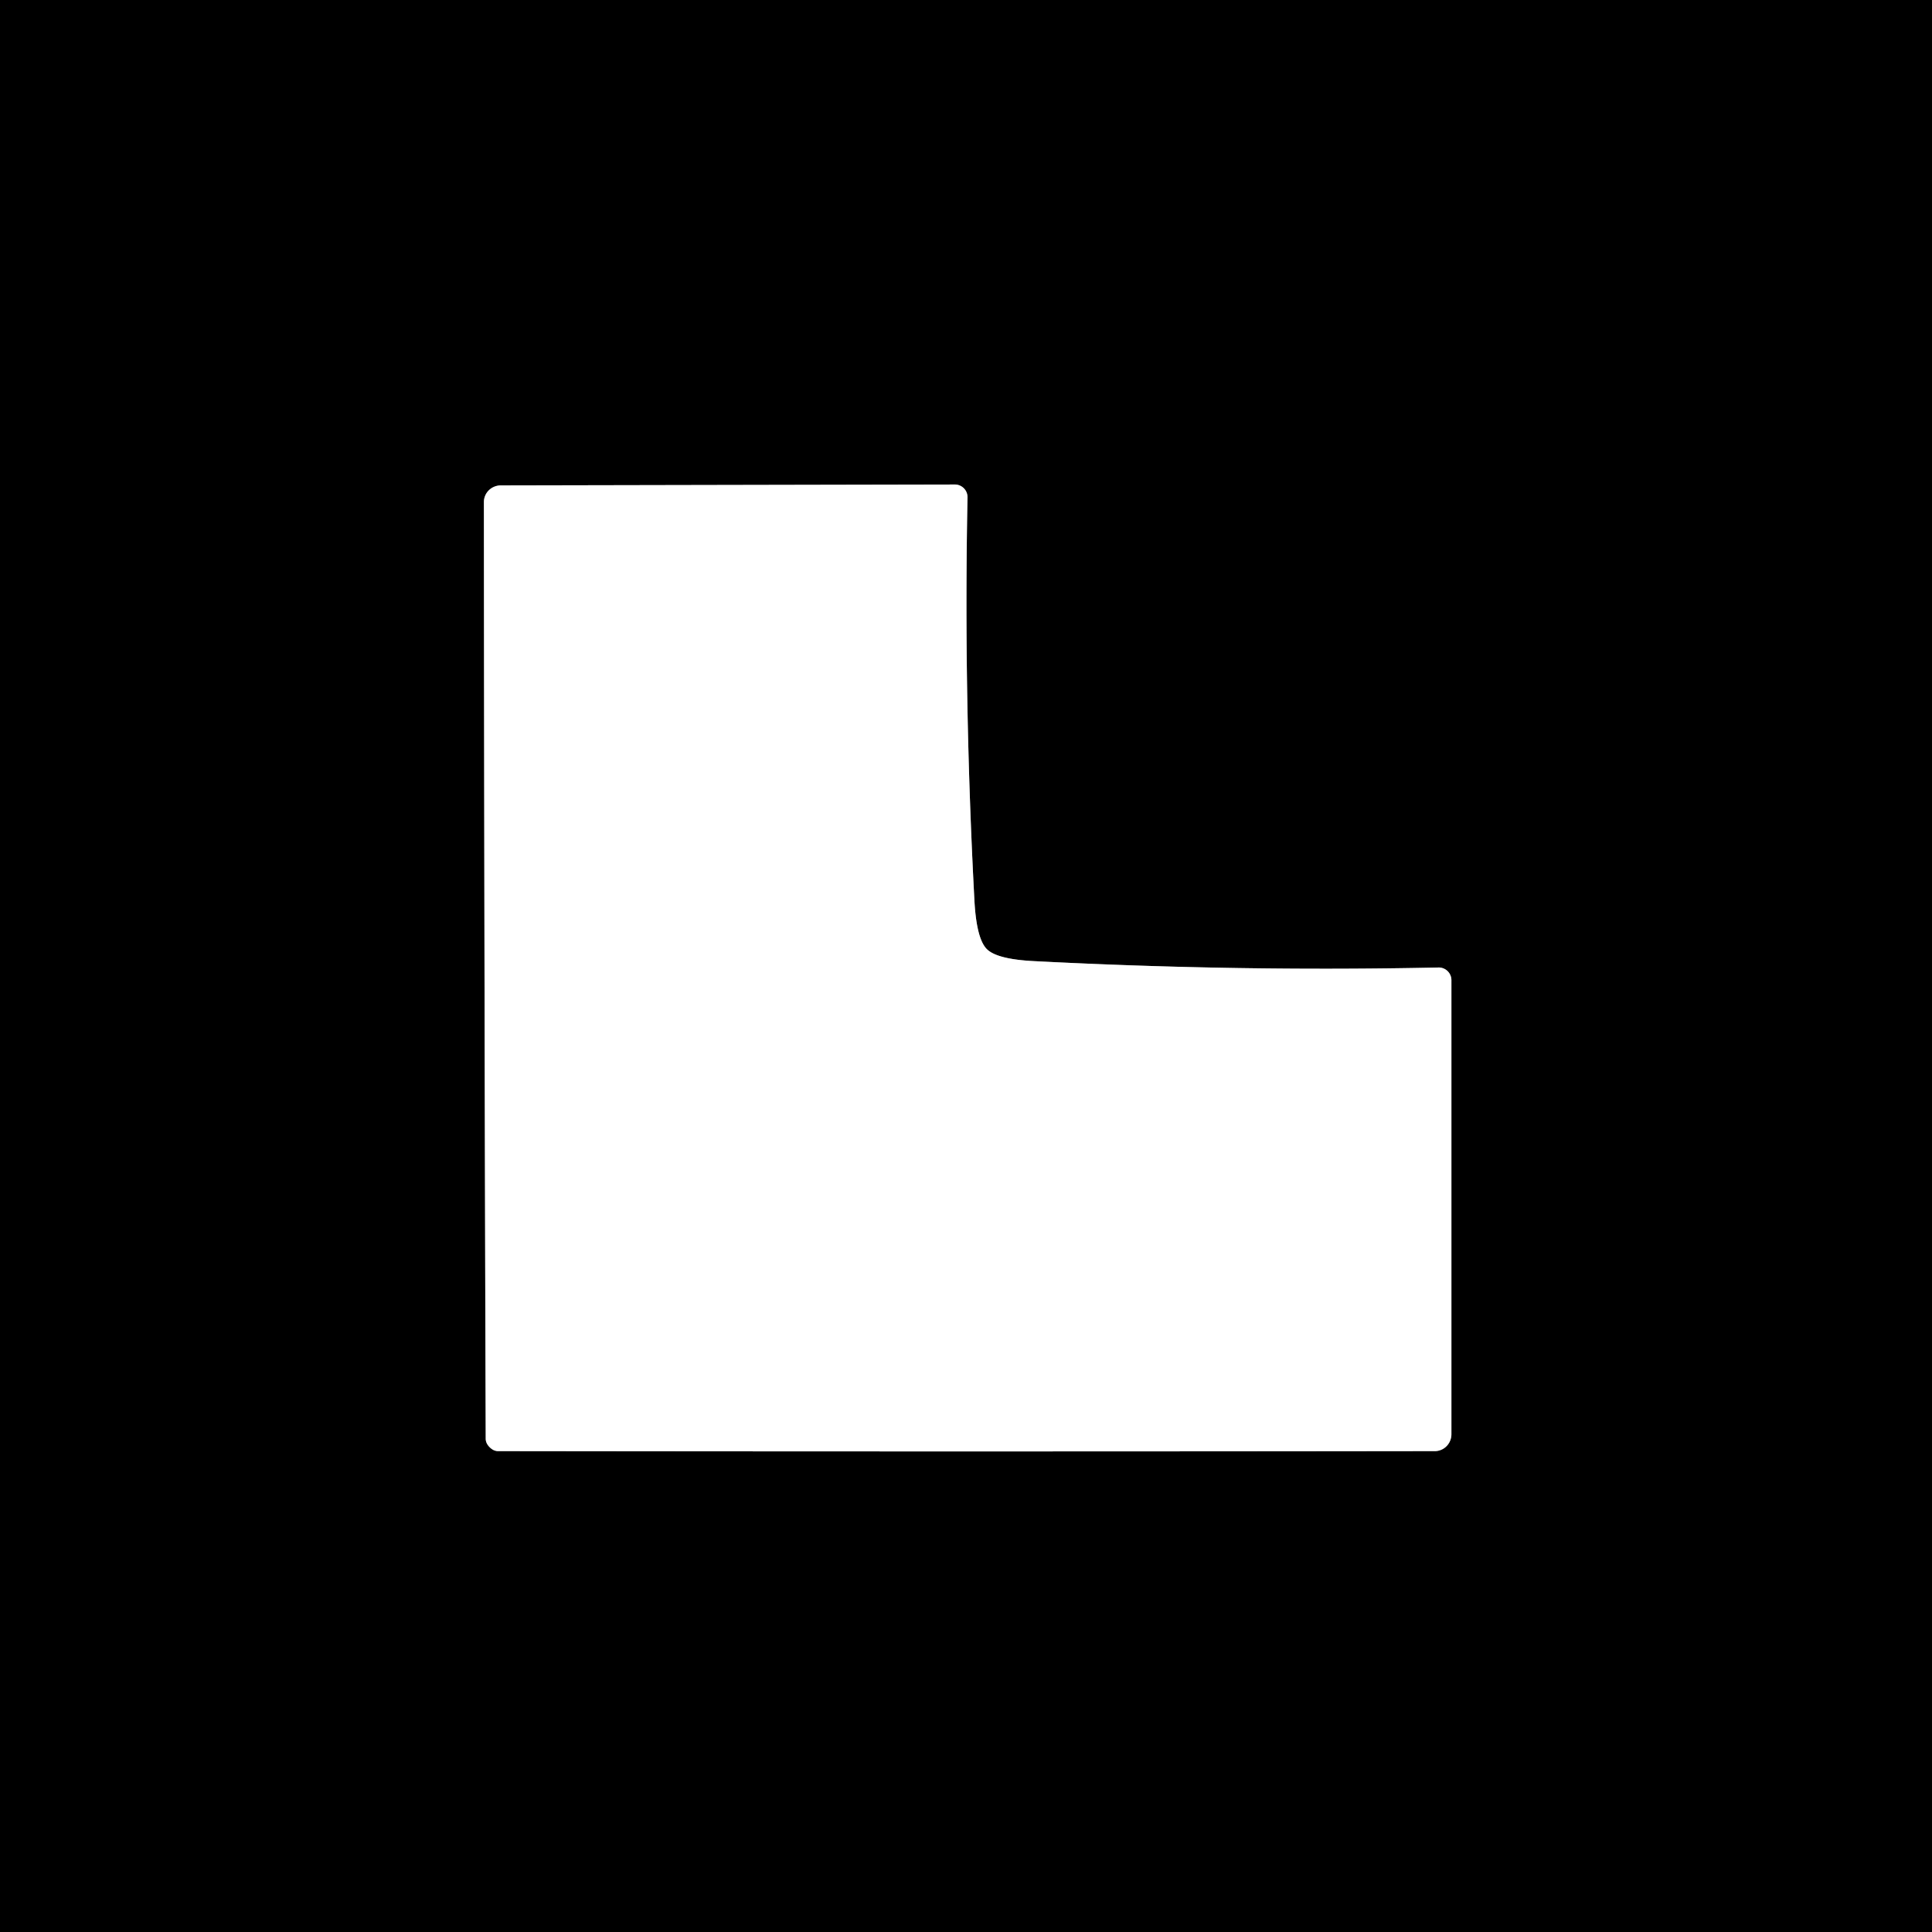
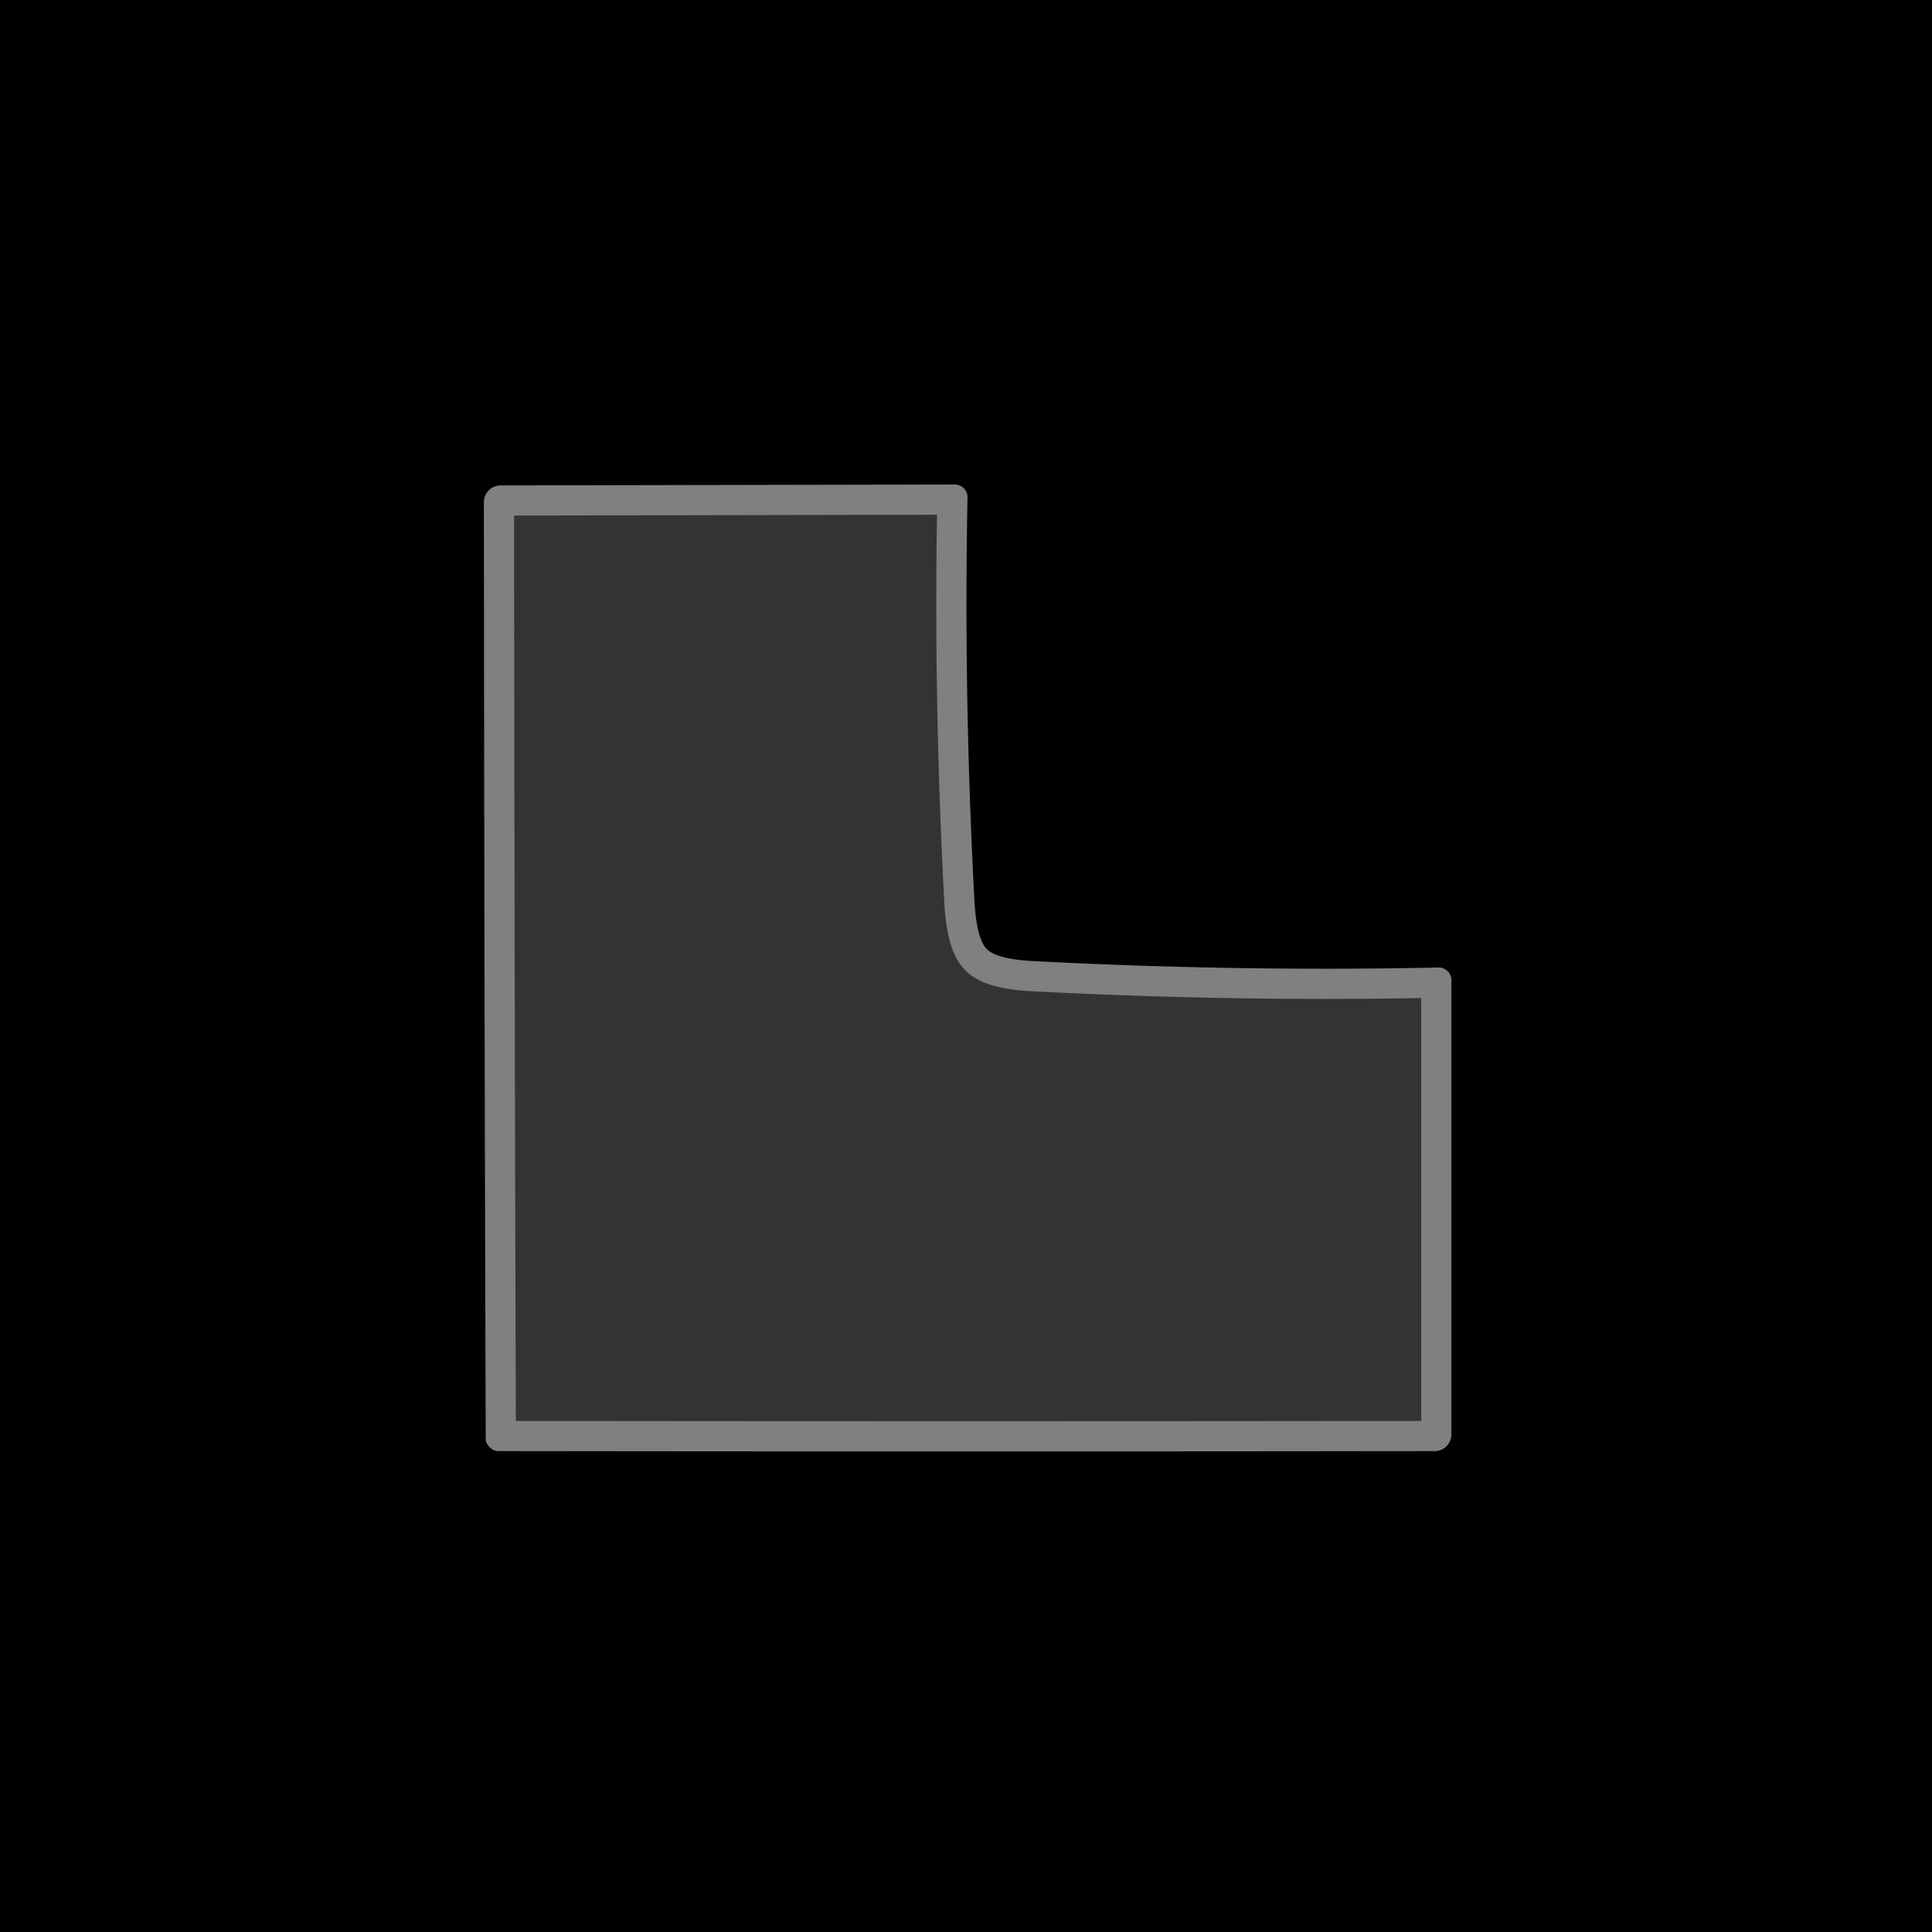
<svg xmlns="http://www.w3.org/2000/svg" version="1.1" viewBox="0.00 0.00 64.00 64.00">
  <rect x="0.00" y="0.00" width="64.00" height="64.00" fill="#333333" stroke="none" />
  <path stroke="#808080" stroke-width="2.00" fill="none" stroke-linecap="butt" vector-effect="non-scaling-stroke" d="   M 16.22 47.94   Q 16.35 48.07 16.50 48.07   Q 32.00 48.09 47.53 48.07   A 0.56 0.55 90.0 0 0 48.08 47.51   L 48.08 32.47   A 0.42 0.42 0.0 0 0 47.65 32.05   Q 41.05 32.19 34.28 31.84   Q 33.03 31.78 32.69 31.44   Q 32.35 31.10 32.28 29.85   Q 31.92 23.08 32.05 16.48   A 0.42 0.42 0.0 0 0 31.63 16.05   L 16.59 16.08   A 0.56 0.55 -0.1 0 0 16.03 16.63   Q 16.04 32.16 16.09 47.66   Q 16.09 47.81 16.22 47.94" />
  <path fill="#000000" d="   M 64.00 0.00   L 64.00 64.00   L 0.00 64.00   L 0.00 0.00   L 64.00 0.00   Z   M 16.22 47.94   Q 16.35 48.07 16.50 48.07   Q 32.00 48.09 47.53 48.07   A 0.56 0.55 90.0 0 0 48.08 47.51   L 48.08 32.47   A 0.42 0.42 0.0 0 0 47.65 32.05   Q 41.05 32.19 34.28 31.84   Q 33.03 31.78 32.69 31.44   Q 32.35 31.10 32.28 29.85   Q 31.92 23.08 32.05 16.48   A 0.42 0.42 0.0 0 0 31.63 16.05   L 16.59 16.08   A 0.56 0.55 -0.1 0 0 16.03 16.63   Q 16.04 32.16 16.09 47.66   Q 16.09 47.81 16.22 47.94   Z" />
-   <path fill="#ffffff" d="   M 32.69 31.44   Q 33.03 31.78 34.28 31.84   Q 41.05 32.19 47.65 32.05   A 0.42 0.42 0.0 0 1 48.08 32.47   L 48.08 47.51   A 0.56 0.55 -90.0 0 1 47.53 48.07   Q 32.00 48.09 16.50 48.07   Q 16.35 48.07 16.22 47.94   Q 16.09 47.81 16.09 47.66   Q 16.04 32.16 16.03 16.63   A 0.56 0.55 -0.1 0 1 16.59 16.08   L 31.63 16.05   A 0.42 0.42 0.0 0 1 32.05 16.48   Q 31.92 23.08 32.28 29.85   Q 32.35 31.10 32.69 31.44   Z" />
</svg>